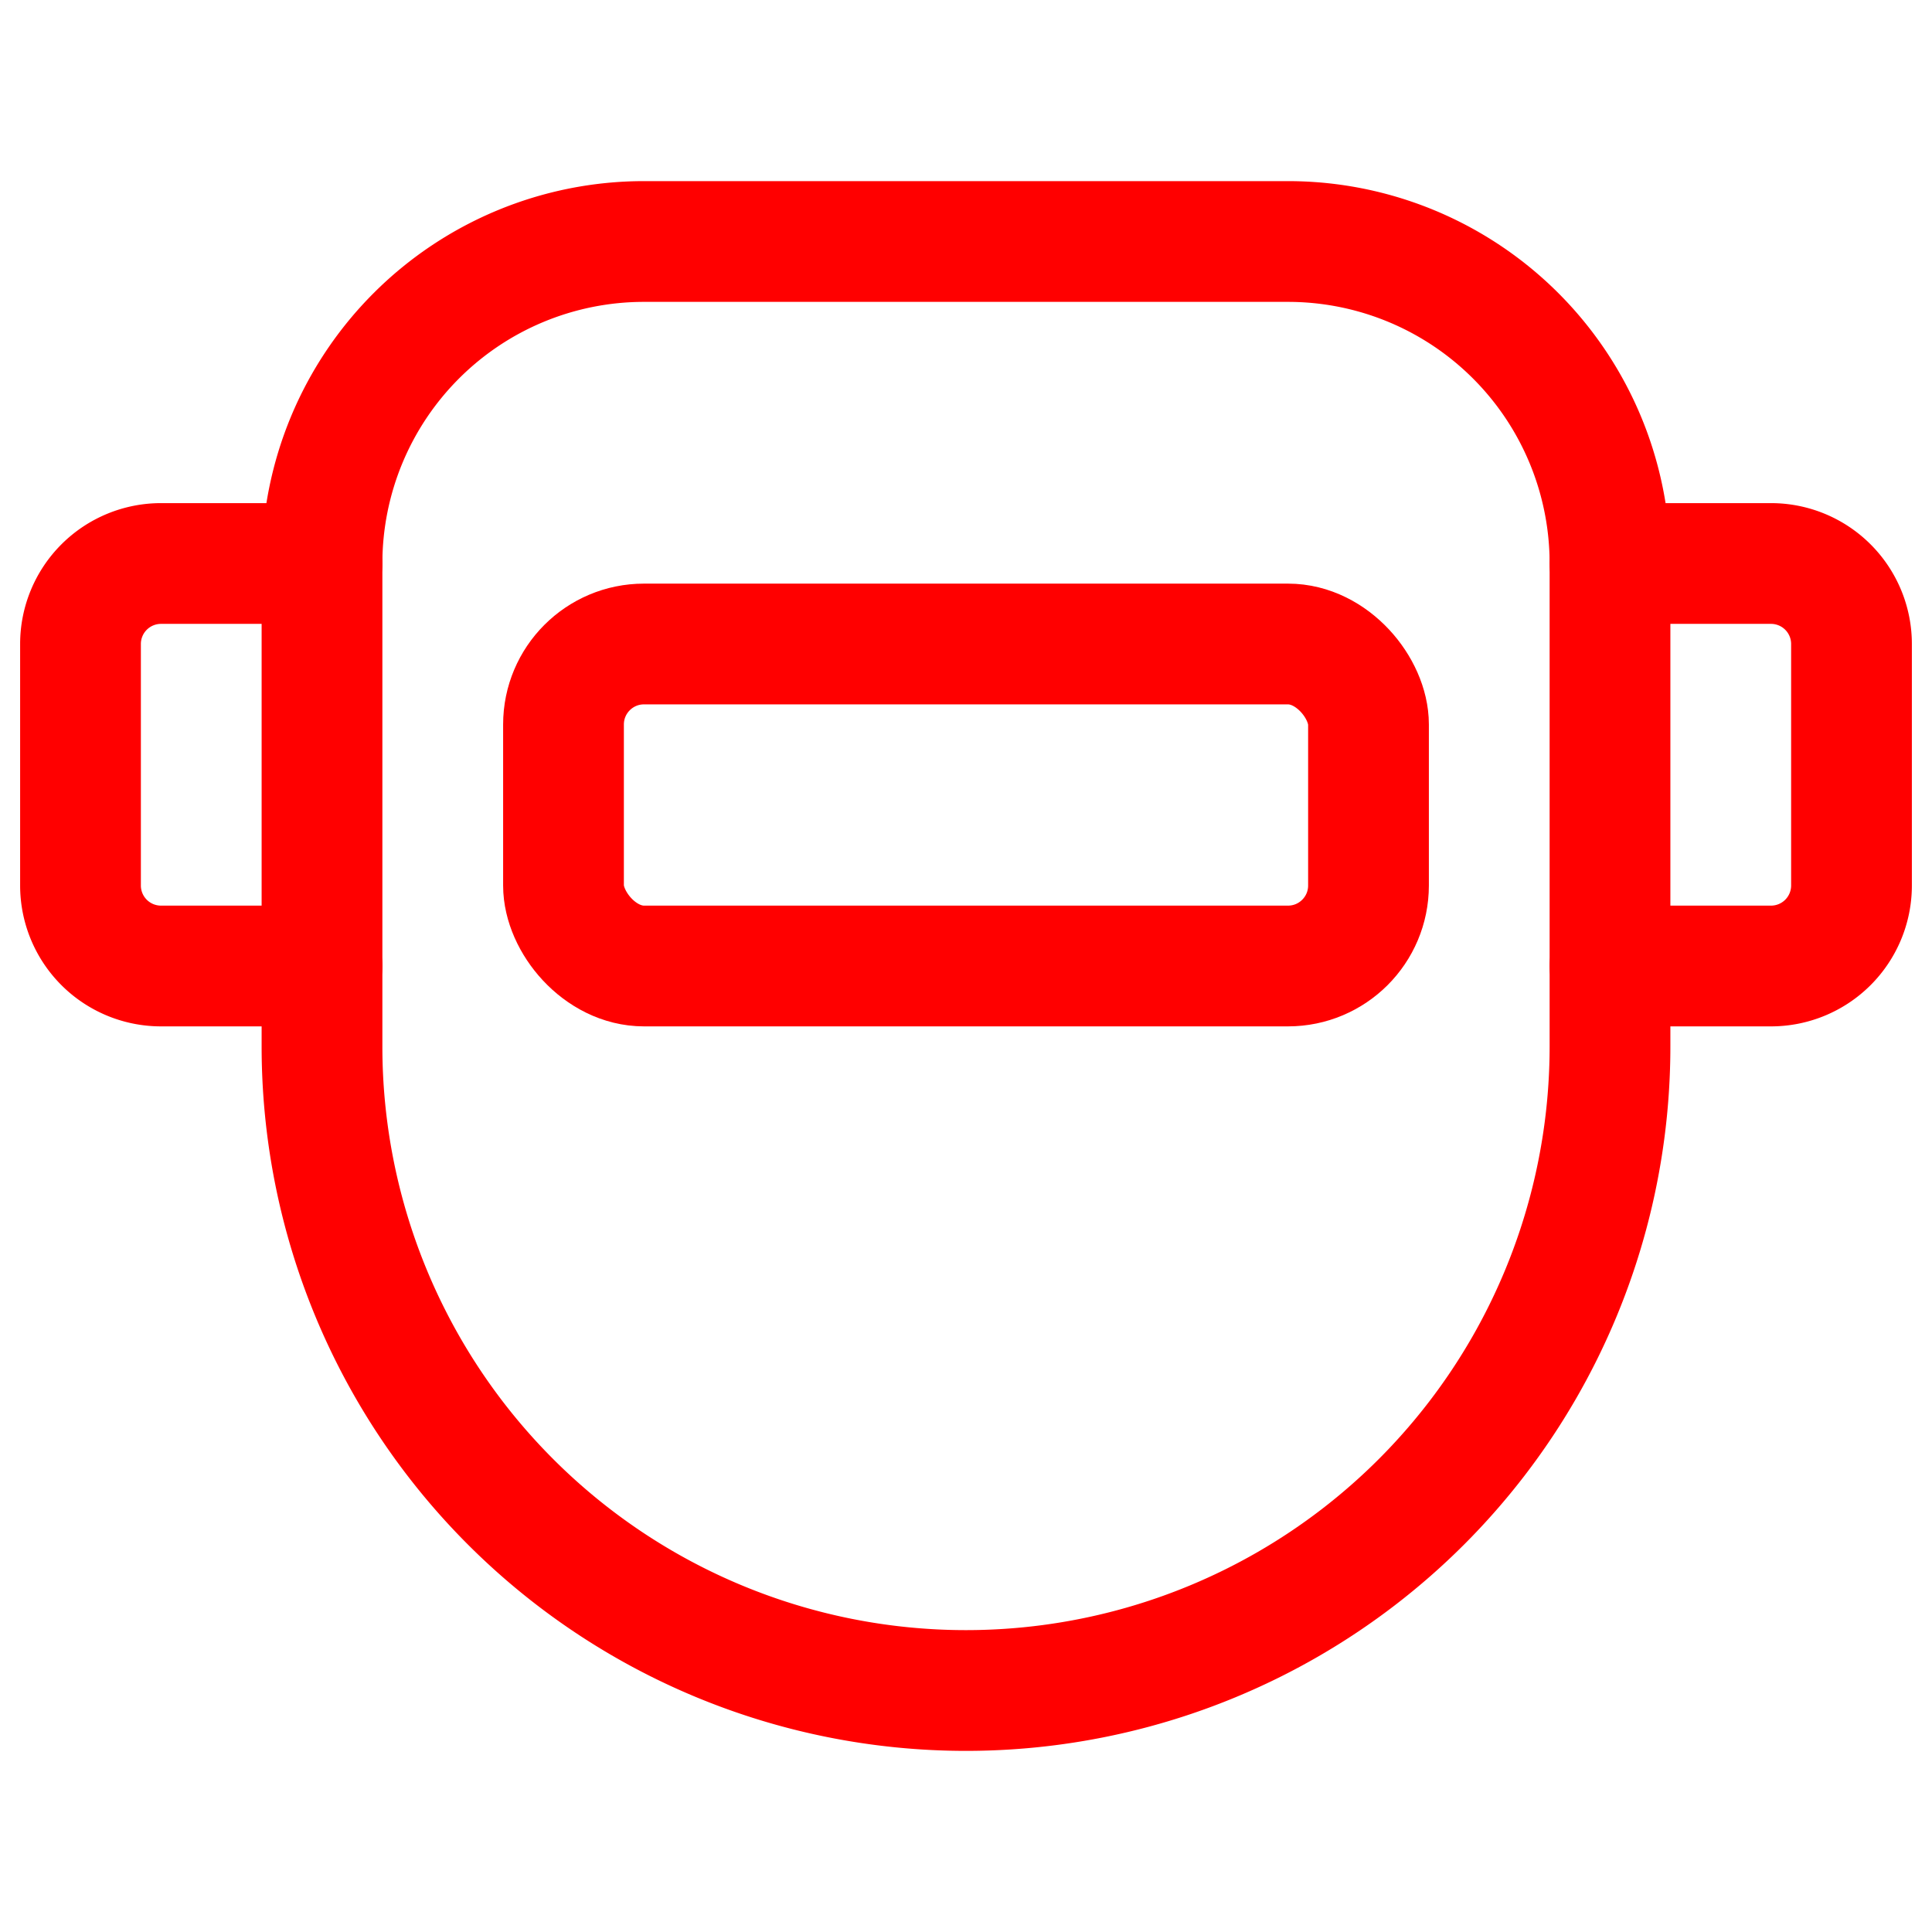
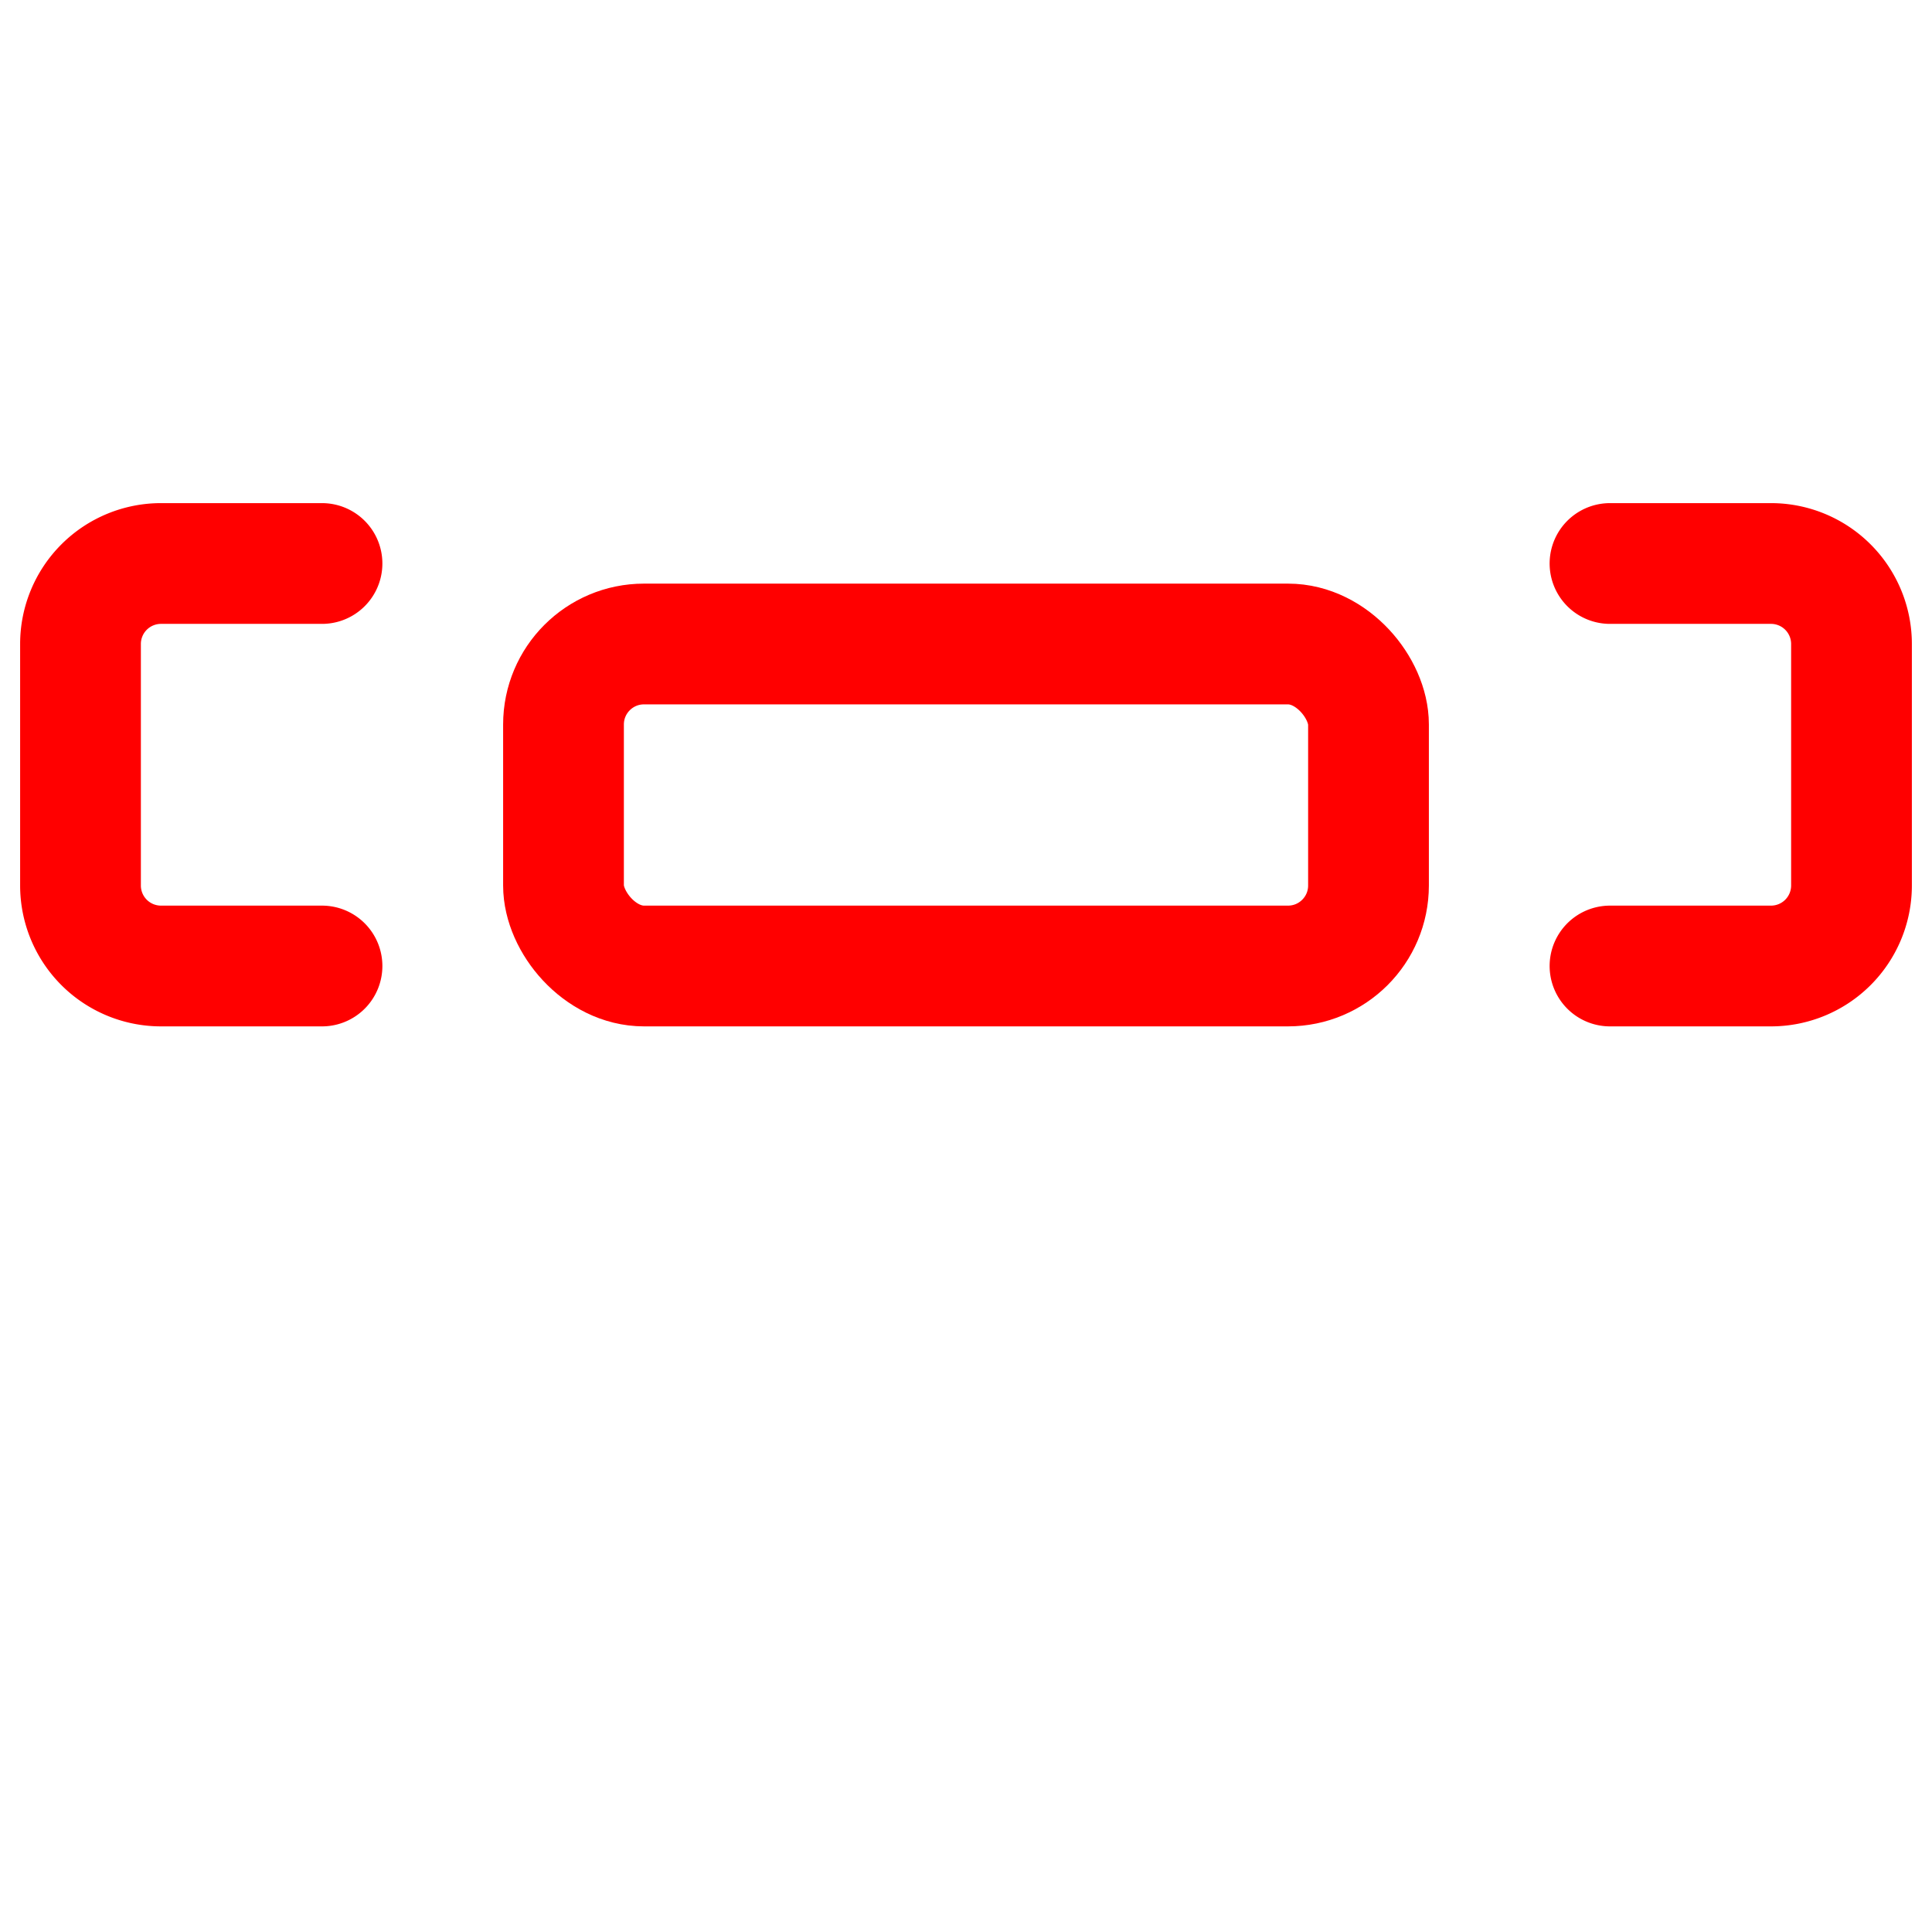
<svg xmlns="http://www.w3.org/2000/svg" width="24" height="24" viewBox="0 0 24 24">
  <g class="nc-icon-wrapper" fill="none">
-     <path d="M8 3h8a4 4 0 0 1 4 4v6a8 8 0 0 1-8 8 8 8 0 0 1-8-8V7a4 4 0 0 1 4-4z" stroke="red" stroke-linecap="round" stroke-linejoin="round" stroke-width="1.5" />
    <rect x="7" y="8" width="10" height="4" rx="1" stroke-width="1.5" stroke="red" stroke-linecap="round" stroke-linejoin="round" />
    <path d="M20 7h2a1 1 0 0 1 1 1v3a1 1 0 0 1-1 1h-2M4 12H2a1 1 0 0 1-1-1V8a1 1 0 0 1 1-1h2" stroke="red" stroke-linecap="round" stroke-linejoin="round" stroke-width="1.5" />
-     <path d="M0 0h24v24H0z" />
+     <path d="M0 0h24H0z" />
  </g>
</svg>